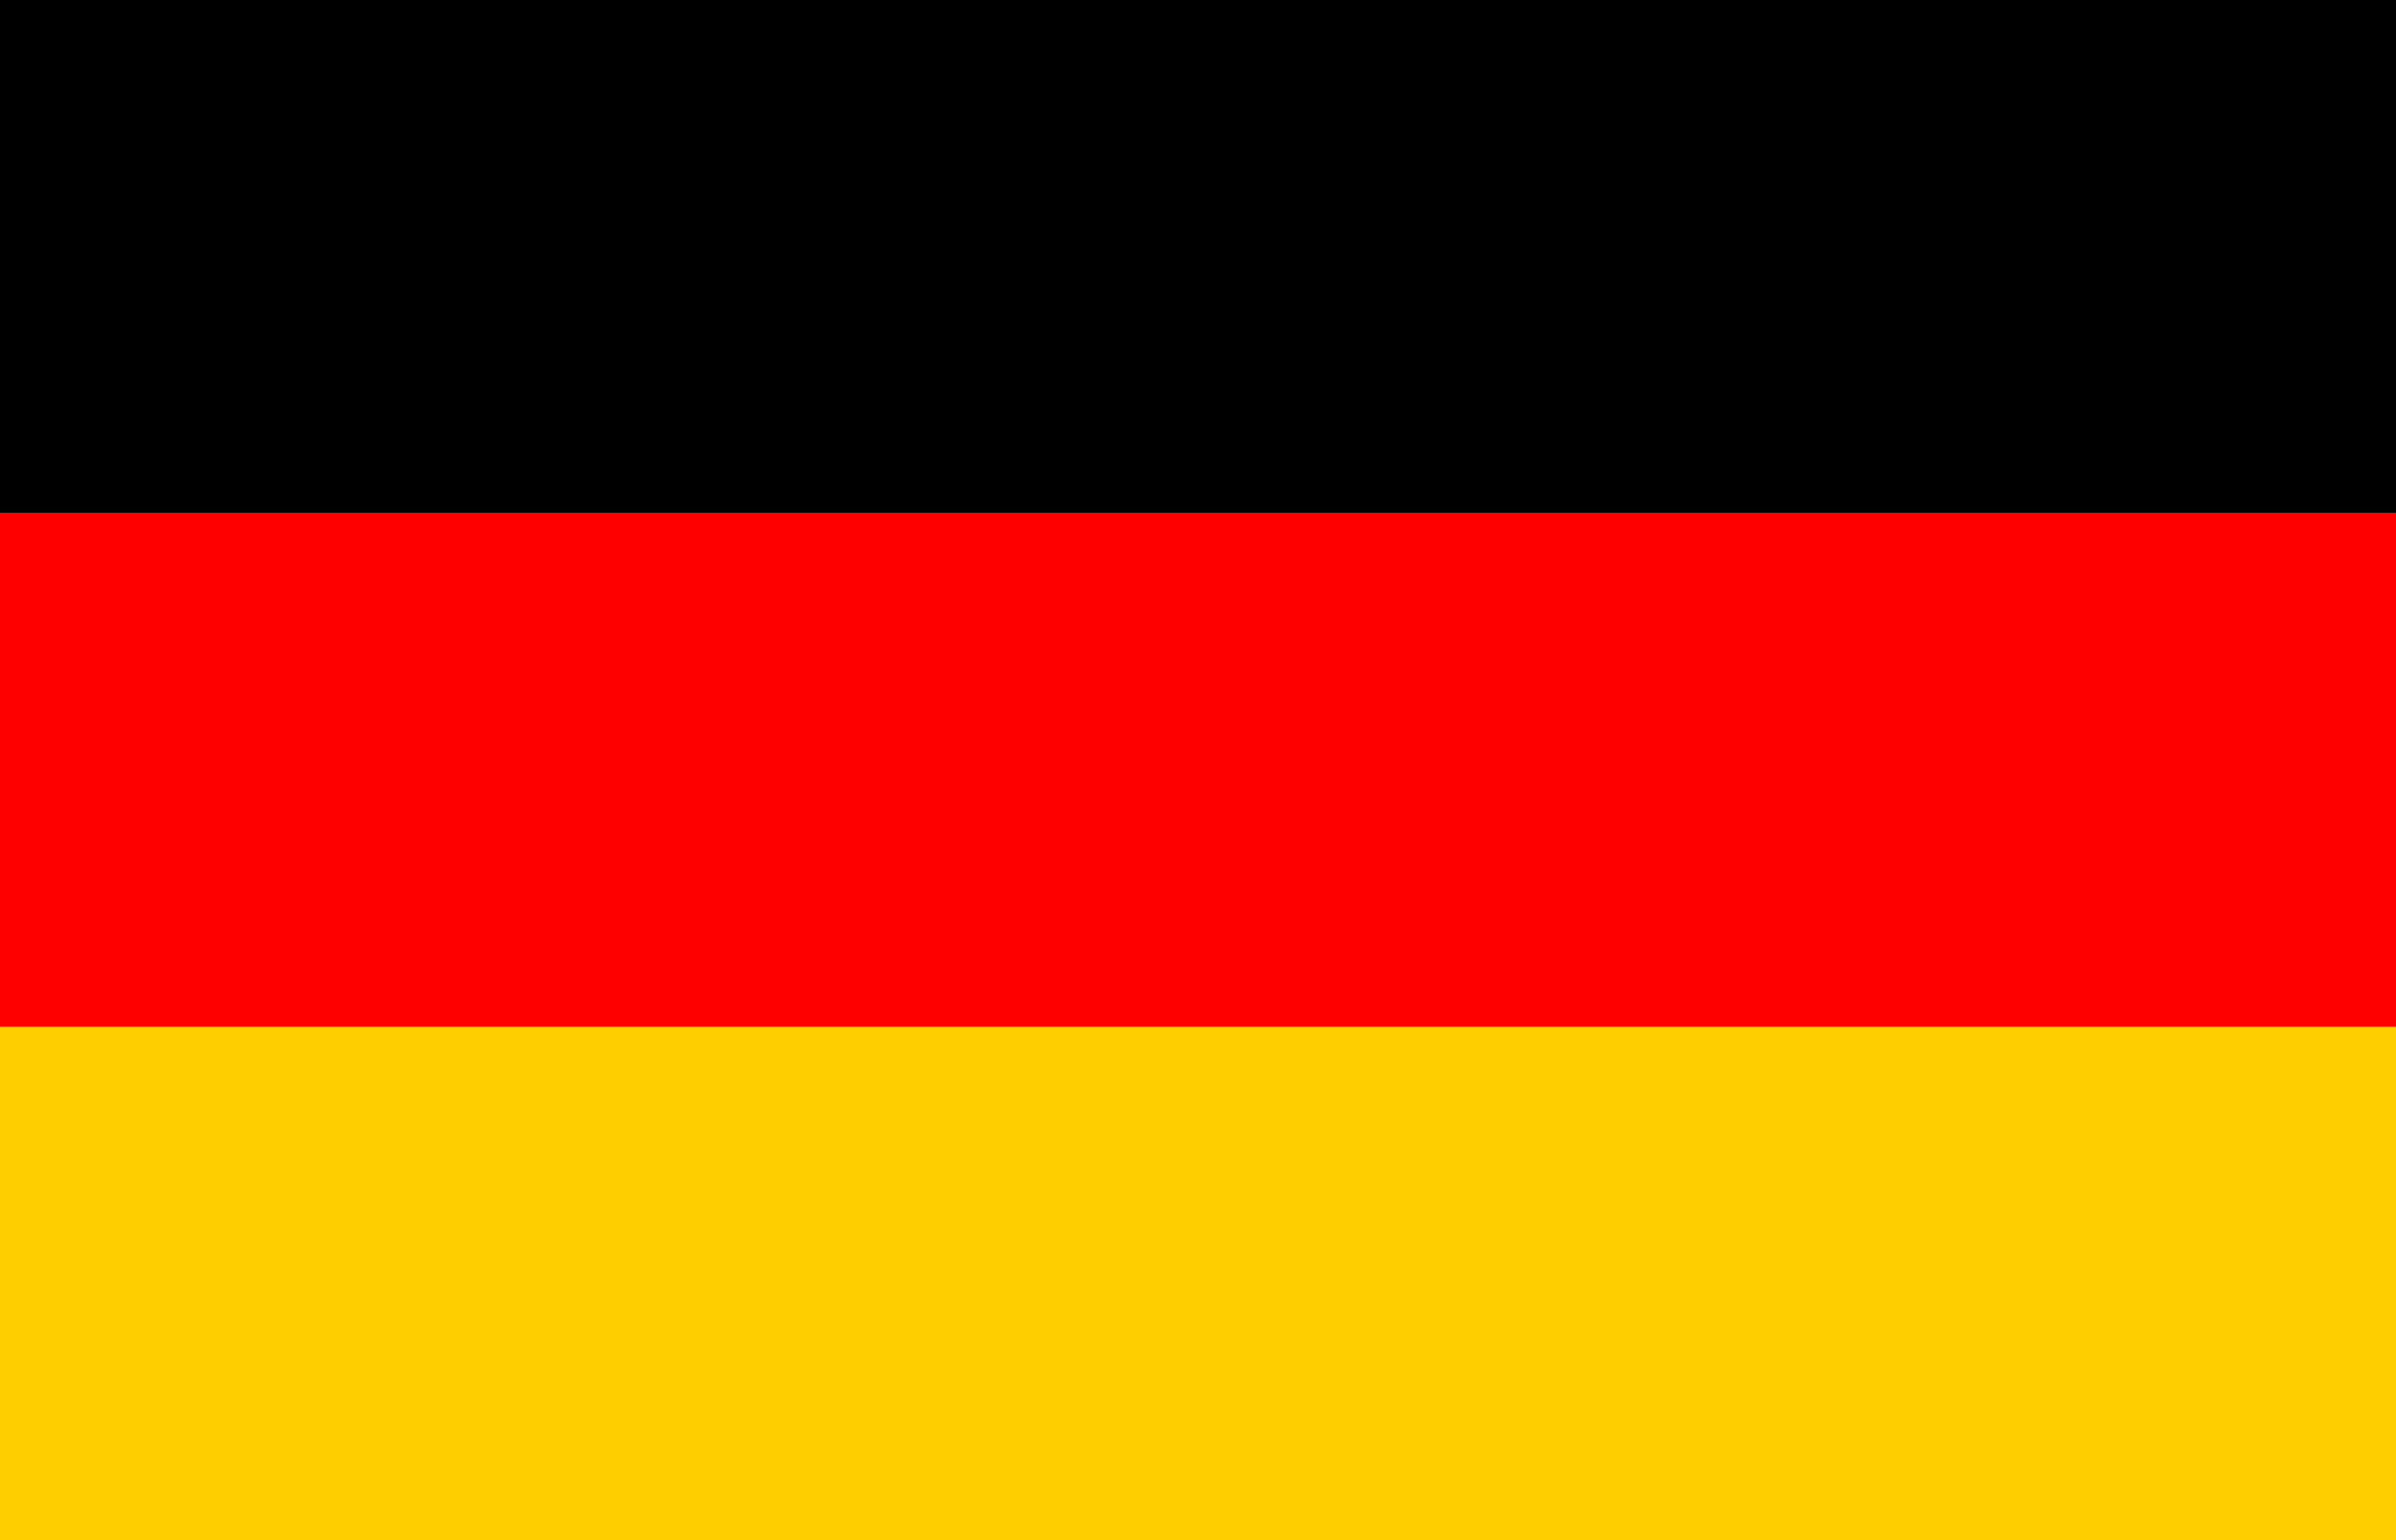
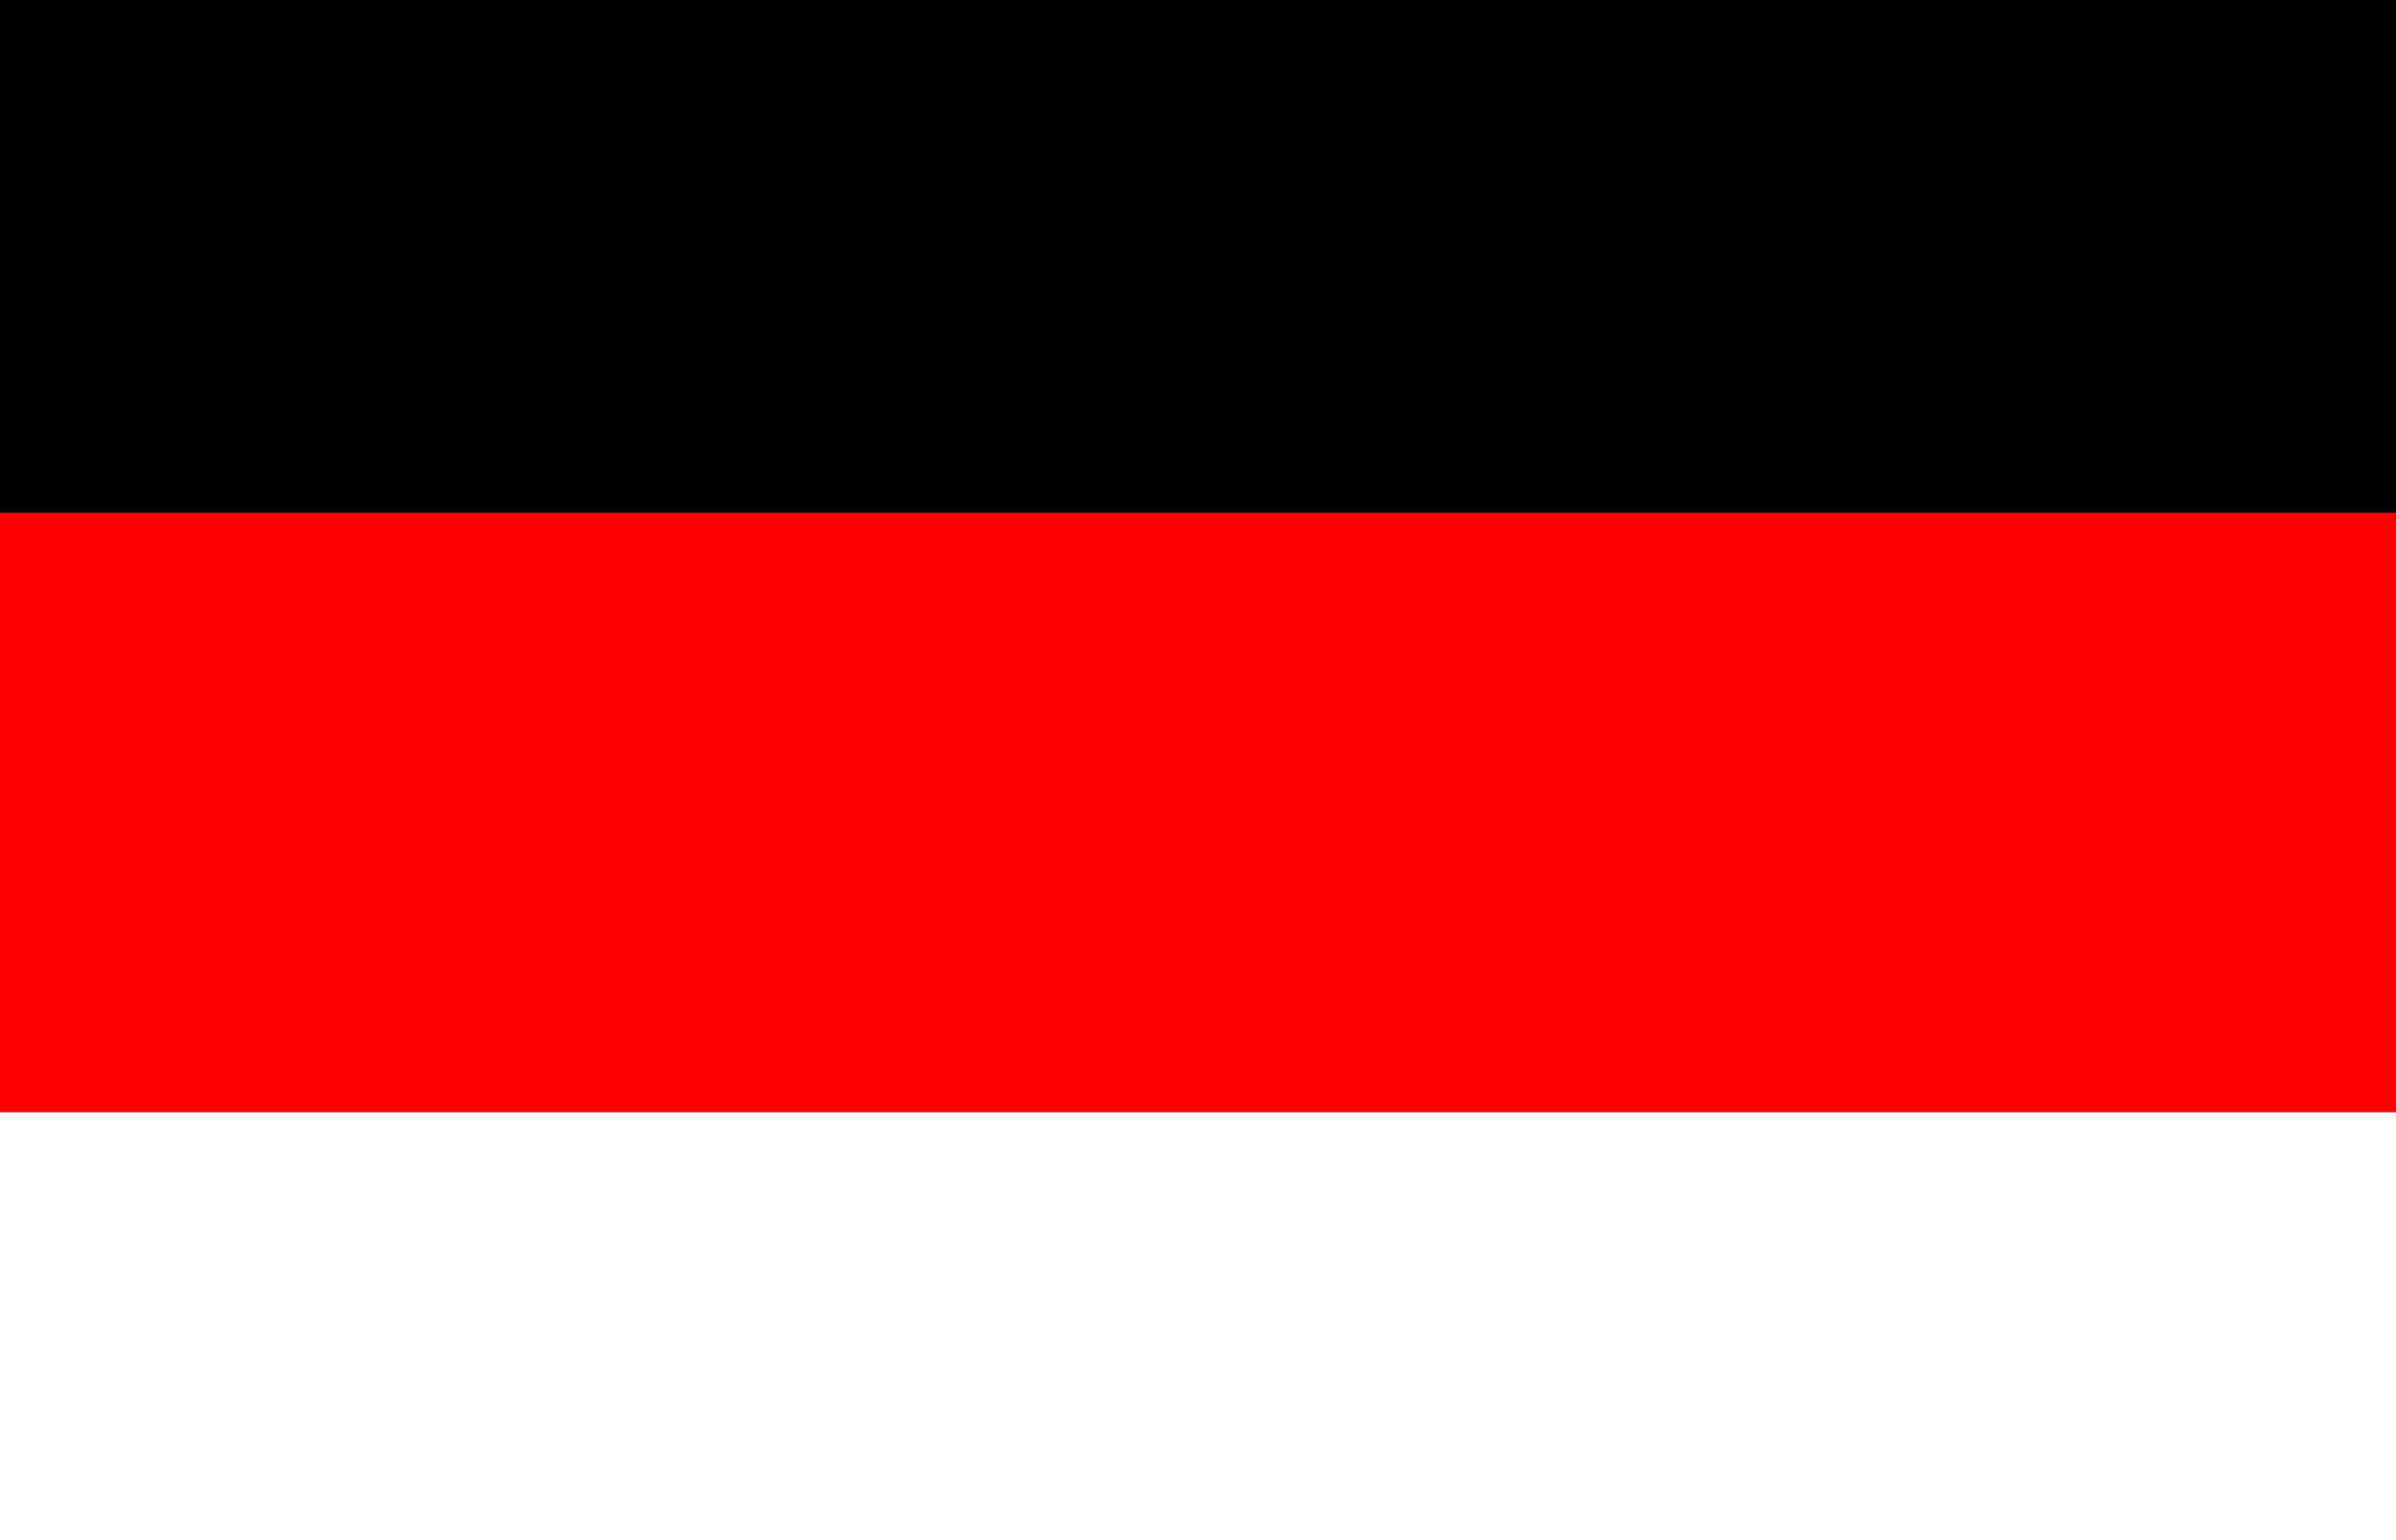
<svg xmlns="http://www.w3.org/2000/svg" width="28px" height="18px" viewBox="0 0 28 18" version="1.1">
  <title>DE</title>
  <desc>Created with Sketch.</desc>
  <g id="Symbols" stroke="none" stroke-width="1" fill="none" fill-rule="evenodd">
    <g id="Header-/-ER-/-small-/--*button*-active" transform="translate(-1100, -9)">
      <g id="DE" transform="translate(1100, 9)">
        <polygon id="Fill-1" fill="#000000" points="0 0 28 0 28 6 0 6" />
        <polygon id="Fill-2" fill="#FF0000" points="0 6 28 6 28 13 0 13" />
-         <polygon id="Fill-3" fill="#FFCE00" points="0 12 28 12 28 18 0 18" />
      </g>
    </g>
  </g>
</svg>